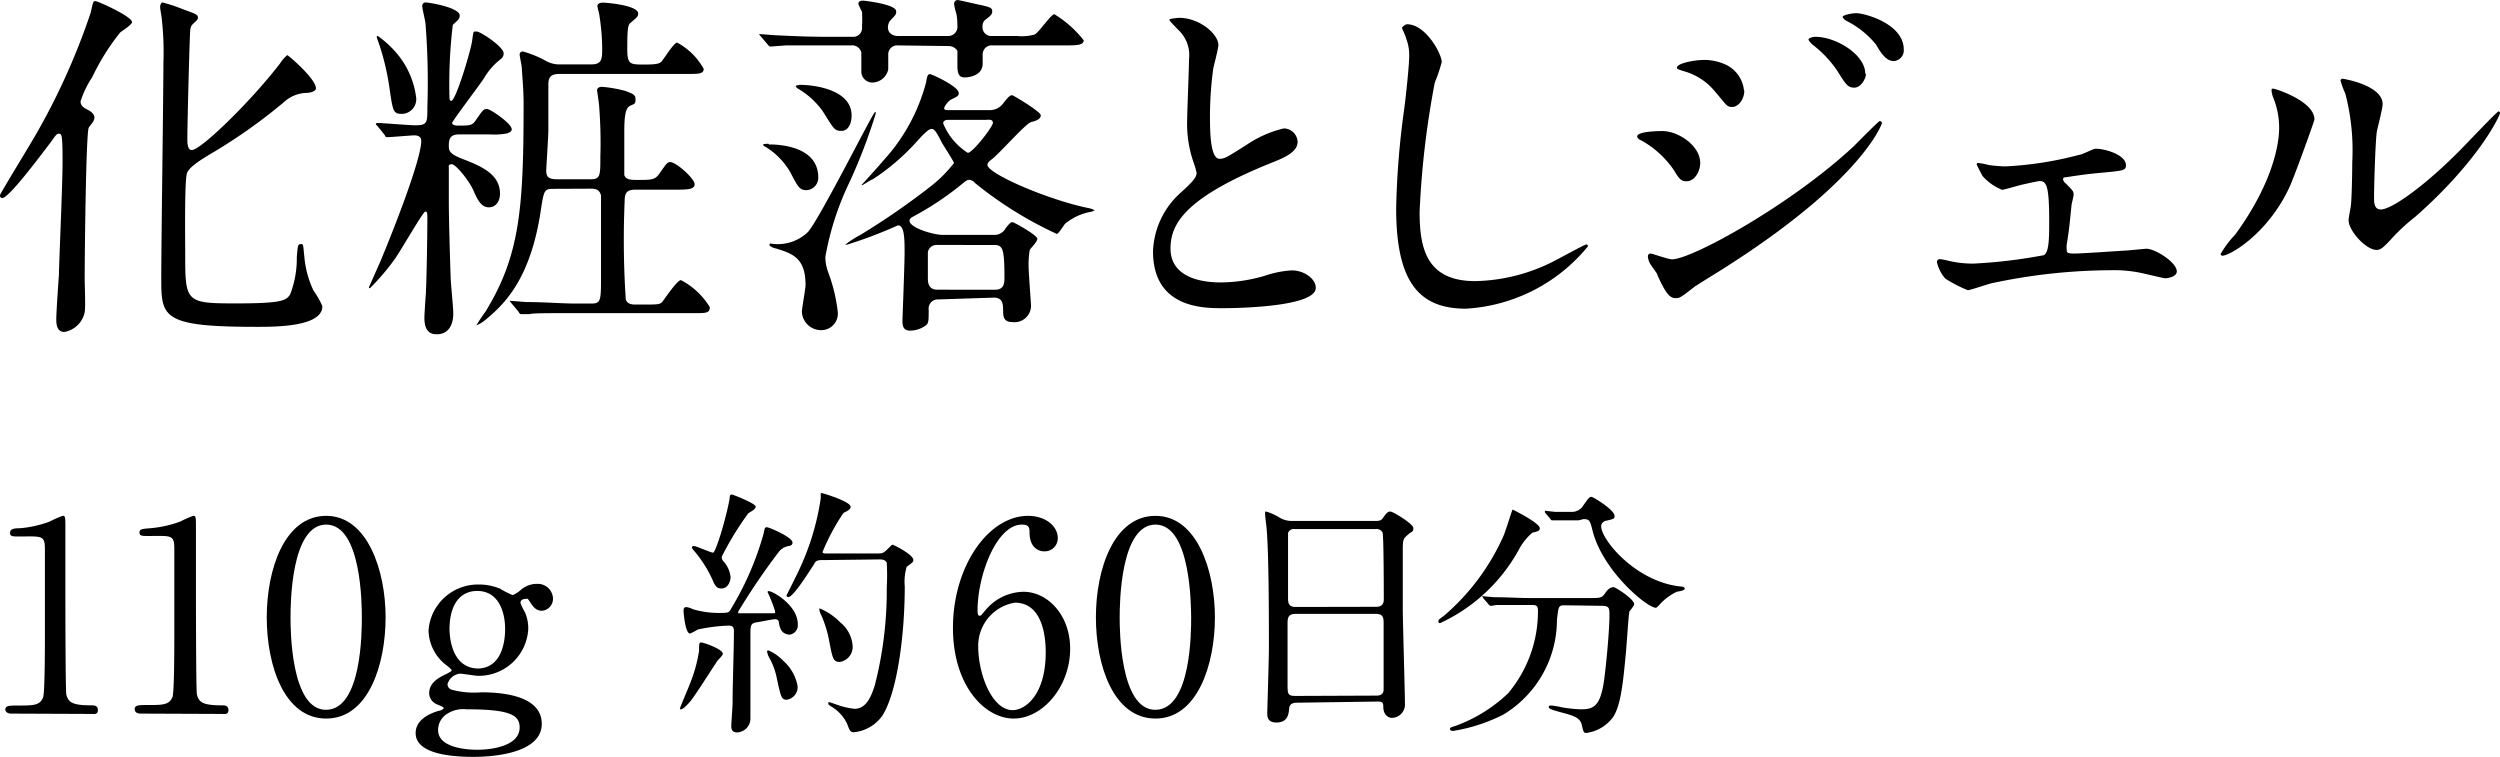
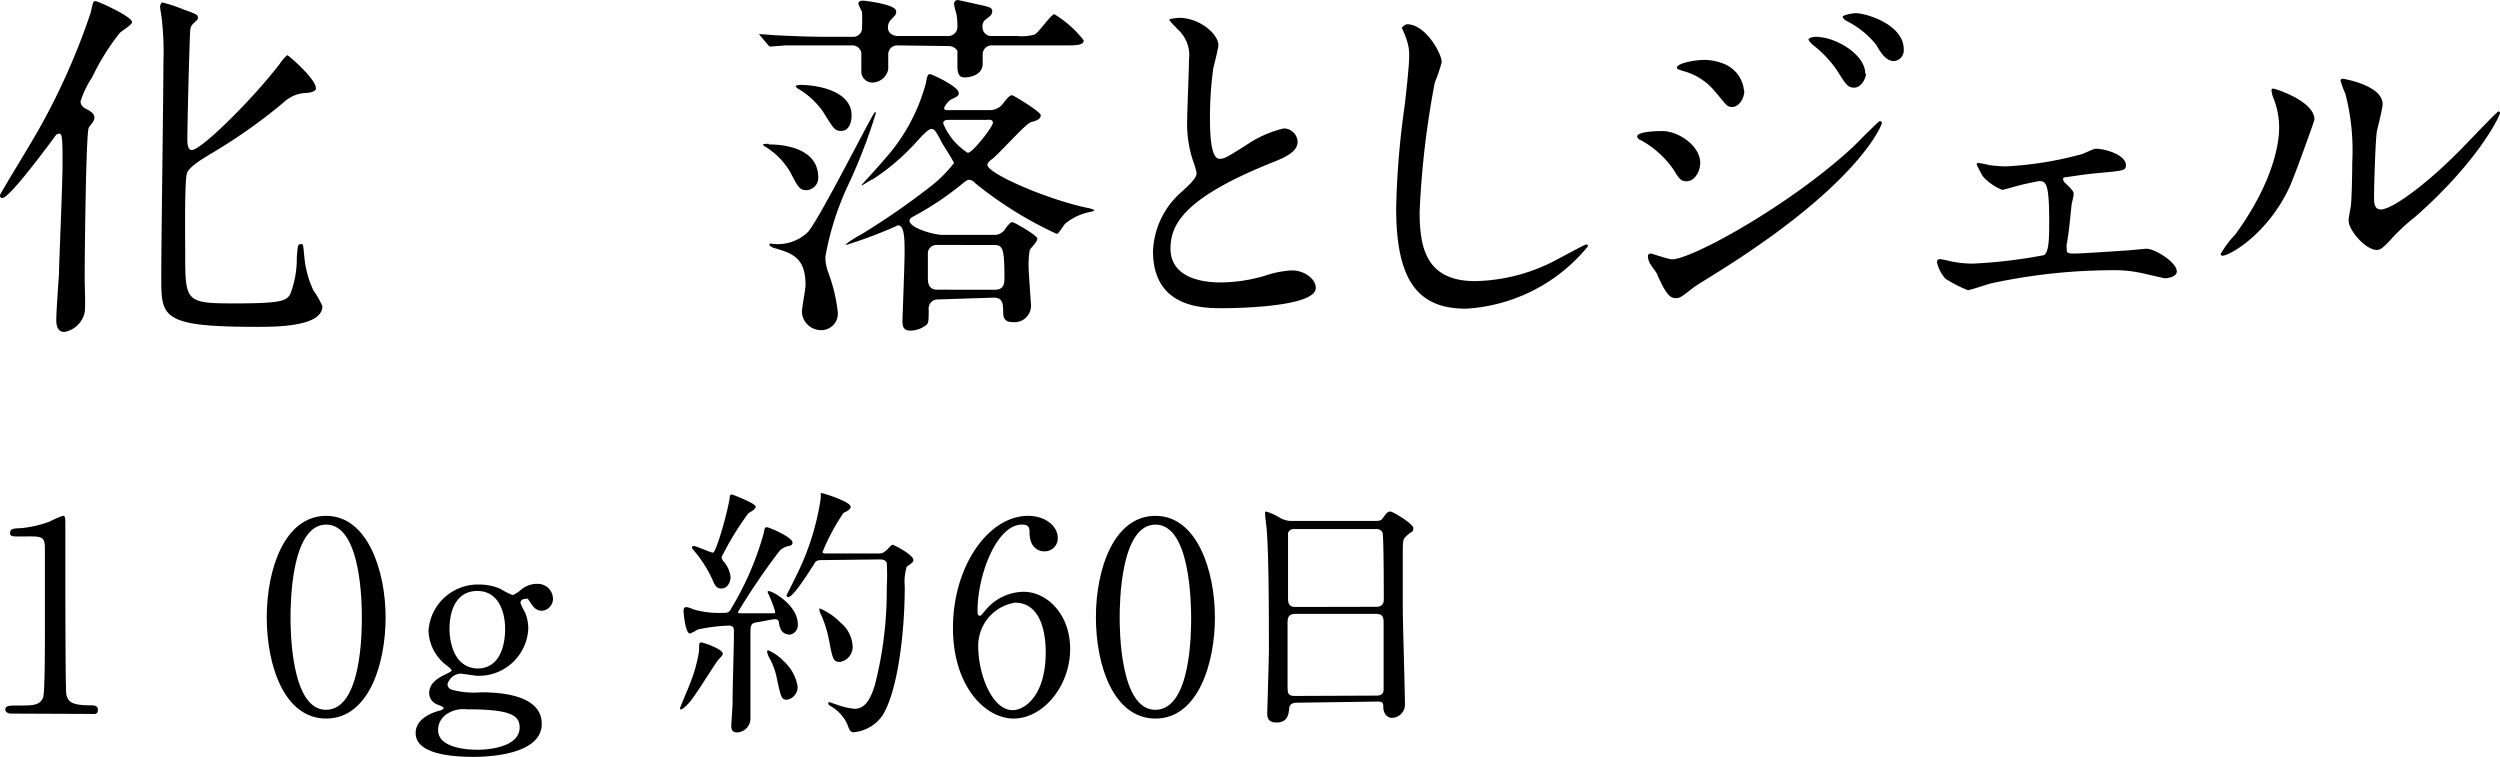
<svg xmlns="http://www.w3.org/2000/svg" viewBox="0 0 151.45 45.85">
  <g id="レイヤー_2" data-name="レイヤー 2">
    <g id="dcj商品名">
      <path d="M5.37,7.75c-.16.46-.24,7.5-.24,9.17,0,.31.06,1.69,0,2a1.53,1.53,0,0,1-1.23,1.19c-.49,0-.49-.55-.49-.77,0-.42.13-2.29.16-2.69,0-.57.22-5.43.22-6.86,0-1.63-.05-1.69-.22-1.69s-.2.13-.62.68C2.33,9.59.53,12,.13,12A.15.15,0,0,1,0,11.82c0-.09,2.05-3.41,2.4-4.07a40.79,40.79,0,0,0,3.1-7c.15-.68.15-.68.29-.68S8,1,8,1.34c0,.16-.64.55-.73.64A13.72,13.72,0,0,0,5.59,4.67a5.89,5.89,0,0,0-.71,1.47c0,.24.16.37.38.48s.46.27.46.51S5.39,7.66,5.37,7.75ZM18.53,5.63a2.08,2.08,0,0,0-1.32.55,32.8,32.8,0,0,1-4.21,3c-.59.35-1.51.88-1.67,1.3s-.11,4.11-.11,4.82c0,3,0,3.08,3.06,3.08,2.75,0,3.06-.16,3.3-.55a6,6,0,0,0,.4-2.25c.06-.7.06-.79.24-.79s.13,0,.22.79A5.92,5.92,0,0,0,19,17.62a4.75,4.75,0,0,1,.53.93c0,1.25-2.82,1.25-4,1.25-5.76,0-5.76-.59-5.76-3,0-2.07.13-11.15.13-13a18.08,18.08,0,0,0-.09-2.57c0-.11-.11-.68-.11-.81s.07-.27.15-.27a9.82,9.82,0,0,1,1.26.42c.79.29.88.31.88.51a.24.24,0,0,1-.09.17c-.31.29-.33.31-.37.53s-.18,5.61-.18,6.65c0,.19,0,.66.27.66.55,0,3.58-2.95,5.34-5.24a2.34,2.34,0,0,1,.44-.51c.07,0,1.94,1.61,1.72,2.09C19,5.59,18.68,5.63,18.53,5.63Z" />
-       <path d="M27.85,8.14c-.5,0-.66.18-.66.66,0,.33,0,.51.86.84,1.08.42,2.24.9,2.24,2.09,0,.48-.26.83-.68.83s-.66-.39-.92-1-1.08-1.61-1.32-1.61-.18.14-.18.27v2c0,1,.07,3.41.11,4.55,0,.31.16,1.87.16,2.22,0,.66-.27,1.26-1,1.26-.31,0-.75-.09-.75-1,0-.2.07-1.24.09-1.48.07-1.56.09-4.35.09-4.42,0-.46,0-.53-.13-.53s-1.54,2.47-1.87,2.91a14,14,0,0,1-1.48,1.73.05.05,0,0,1-.06-.06s.61-1.37.72-1.63c.64-1.52,2.45-6.07,2.45-7.24,0-.26-.22-.33-.42-.33s-1.43.11-1.61.11-.13-.06-.2-.15l-.41-.51c-.11-.11-.11-.11-.11-.13a.08.08,0,0,1,.08-.07c.33,0,1.94.14,2.31.14.73,0,.73-.16.73-1.06a45.71,45.71,0,0,0-.11-5.06c0-.16-.2-.93-.2-1.1s.11-.22.2-.22c.24,0,2.07.31,2.07.79,0,.2-.09.26-.42.57a30,30,0,0,0-.2,4.43s0,.17.11.17c.27,0,1.17-3,1.26-3.63s.06-.57.28-.57,1.63.92,1.63,1.32a.4.4,0,0,1-.15.33,4.07,4.07,0,0,0-1.06,1.21c-.29.44-1.91,2.57-1.91,2.68s.19.16.33.16c.77,0,.9,0,1.14-.38.4-.57.44-.63.64-.63S31,7.48,31,7.83c0,.14-.14.2-.27.25a4.32,4.32,0,0,1-1.1.06ZM25.21,5.9a.89.89,0,0,1-.86,1c-.52,0-.55-.16-.74-1.46A15.25,15.25,0,0,0,23,2.77c-.05-.13-.18-.53-.18-.53s0-.06.07-.06a6.25,6.25,0,0,1,1.05.94A5.14,5.14,0,0,1,25.21,5.9Zm8.41,5.54c-.64,0-.66,0-.86,1.32-.62,4.12-2.18,5.66-3.37,6.63a2,2,0,0,1-.53.32l0,0a9,9,0,0,1,.55-.83c2.09-3.41,2.31-6.25,2.31-12.63,0-.79-.09-1.74-.11-2.14,0-.13-.13-.7-.13-.81a.18.18,0,0,1,.2-.18A6.36,6.36,0,0,1,33,3.65a1.69,1.69,0,0,0,1,.25h1.84c.64,0,.64-.36.64-1A13,13,0,0,0,36.32,1c0-.11-.13-.55-.13-.64s.09-.2.33-.2,2.14.16,2.14.66c0,.18-.07.22-.42.53-.18.13-.24.22-.24,1.56,0,1,.13,1,1.07,1,.77,0,.88-.07,1-.18s.75-1.15.95-1.15a4,4,0,0,1,1.61,1.59c0,.31-.31.31-1,.31H33.9c-.46,0-.68.13-.68.63,0,.18,0,.44,0,2.76,0,.37-.13,2.35-.13,2.46,0,.37.13.53.66.53h2c.62,0,.62-.2.62-1.37a27.82,27.82,0,0,0-.07-3c0-.18-.13-1-.13-1,0-.23.24-.23.31-.23a8,8,0,0,1,1.41.25c.5.19.61.24.61.52s-.06.25-.33.38-.35.59-.35,1.56c0,.4,0,2.51,0,2.64.11.29.41.29.77.29.92,0,1.1,0,1.38-.42.42-.59.46-.66.64-.66.35,0,1.47,1,1.47,1.34s-.48.33-1.34.33H38.52c-.57,0-.68.2-.68.73a54.46,54.46,0,0,0,.07,5.92c.09.31.46.31.57.31h.46c.93,0,1.06,0,1.21-.2s.88-1.28,1.1-1.28A4.42,4.42,0,0,1,43,18.61c0,.36-.24.36-.88.36H34.85c-1.94,0-2.55,0-2.77.06l-.47,0c-.08,0-.13,0-.19-.14l-.42-.5c-.09-.11-.11-.11-.11-.16s0,0,.09,0,.83.07,1,.07c1.08,0,2,.09,3,.09h.83c.6,0,.6-.18.6-1.68,0-.53,0-4.73,0-4.88-.11-.38-.38-.4-.62-.4Z" />
      <path d="M54.38,2.75a.54.54,0,0,0-.57.55v.9a1,1,0,0,1-.94.8.67.67,0,0,1-.69-.73V3.19a.56.56,0,0,0-.59-.44H49.92c-.66,0-1.5,0-2.31,0l-.93.07c-.06,0-.08,0-.22-.18l-.41-.48C46,2.11,46,2.09,46,2.07s0,0,.09,0,.83.07,1,.07c1.41.07,2.27.09,3,.09h1.58a.53.53,0,0,0,.55-.6,7.92,7.92,0,0,0,0-.92A3.61,3.61,0,0,1,52,.24c0-.2.2-.2.29-.2s2,.22,2,.64c0,.18,0,.2-.33.53a.67.67,0,0,0-.17.44c0,.51.55.53.57.53H57.4A.56.56,0,0,0,58,1.56a4.11,4.11,0,0,0-.06-.72A3.83,3.83,0,0,1,57.8.26.23.23,0,0,1,58,0c.09,0,1.3.29,1.45.31.46.11.66.15.66.37s-.13.29-.48.57a.58.58,0,0,0-.11.38.53.53,0,0,0,.59.55H61.6a2.85,2.85,0,0,0,1.08-.09c.24-.11,1-1.23,1.19-1.23a6.64,6.64,0,0,1,1.78,1.58c0,.31-.44.31-1.17.31H60.15a.55.55,0,0,0-.62.57c0,.09,0,.46,0,.53,0,.73-.82.84-1.08.84S58,4.6,58,4c0,0,0-.86,0-.92a.62.62,0,0,0-.53-.29Zm-7.81,6c.36,0,3,0,3,2a.75.75,0,0,1-.7.77c-.42,0-.51-.15-1-1.1A4.39,4.39,0,0,0,46.4,8.91a.56.56,0,0,1-.18-.13C46.22,8.71,46.46,8.71,46.57,8.71Zm.09,6a2.63,2.63,0,0,0,2.29-.7C49.7,13.18,52.89,6.8,53,6.8s.05,0,.05.09A33.61,33.61,0,0,1,51.48,11,17.39,17.39,0,0,0,50,15.56a2.66,2.66,0,0,0,.16.9,10.06,10.06,0,0,1,.59,2.42,1,1,0,0,1-1,1.12,1.16,1.16,0,0,1-1.17-1.1c0-.26.22-1.39.22-1.63,0-1.67-.81-1.91-1.8-2.22-.09,0-.38-.13-.38-.2S46.62,14.76,46.66,14.76Zm1.76-9.61c1.12,0,3.17.37,3.17,1.85,0,.5-.2.94-.62.94s-.46-.13-1.12-1.18a4.86,4.86,0,0,0-1.49-1.37.3.3,0,0,1-.16-.18S48.33,5.15,48.42,5.15Zm8.41,13a.55.55,0,0,0-.57.62c0,.59,0,.75-.11.9a1.61,1.61,0,0,1-1,.37c-.37,0-.48-.19-.48-.59,0-.09.13-3.45.13-4.11,0-.82,0-1.68-.4-1.68a27.39,27.39,0,0,1-3.08,1.17c-.06,0-.11,0-.11,0a6,6,0,0,1,.93-.6,44.52,44.52,0,0,0,4.33-3,8.09,8.09,0,0,0,1.32-1.34c0-.09-.63-1.06-.74-1.25-.36-.73-.47-.82-.62-.82s-.42.24-.86.73a13.41,13.41,0,0,1-2.71,2.33c-.08,0-.59.35-.63.35s-.05,0-.05,0,1.15-1.26,1.34-1.5A11.21,11.21,0,0,0,56.1,5c.07-.45.13-.51.24-.51s1.74.75,1.74,1.14c0,.18-.06.2-.5.42-.11.07-.38.38-.38.51s.18.11.29.11h2.42a1,1,0,0,0,.9-.46c.37-.47.44-.44.51-.44s1.73,1,1.73,1.21-.22.33-.57.41-2,2-2.44,2.29c-.11.09-.22.18-.22.31,0,.53,3.7,2.13,6.14,2.62a1,1,0,0,1,.35.13.73.73,0,0,1-.22.09,3.39,3.39,0,0,0-1.56.72c-.09.09-.4.62-.51.62a23.23,23.23,0,0,1-4.95-3.08.53.53,0,0,0-.35-.2c-.11,0-.22.07-.42.24a18.17,18.17,0,0,1-3,2c-.11.06-.2.13-.2.24,0,.44,1.47.86,2,.86h3.21a.77.77,0,0,0,.61-.4c.25-.33.33-.37.42-.37s1.5.79,1.5,1-.42.58-.46.69a5.53,5.53,0,0,0-.07.92c0,.4.15,2.35.15,2.44a1,1,0,0,1-1.14,1c-.33,0-.55-.13-.55-.6s0-.88-.57-.88Zm3.47-.59c.55,0,.55-.46.55-.71,0-1.93-.13-2-.7-2H56.76a.53.53,0,0,0-.55.44v1.54c0,.24,0,.73.57.73ZM57.47,7.26c-.09,0-.33,0-.33.22a3.81,3.81,0,0,0,1.49,1.78c.29,0,1.52-1.58,1.52-1.82s-.29-.18-.42-.18Z" />
      <path d="M71.54,11.66c.67-.61.95-.9.95-1.19a4.93,4.93,0,0,0-.2-.68,7.13,7.13,0,0,1-.37-2.57c0-.51.11-3.06.11-3.63a2.09,2.09,0,0,0-.66-1.79c-.46-.48-.53-.55-.53-.61s.53-.11.59-.11c1.26,0,2.38,1,2.38,1.65,0,.2-.26,1.19-.31,1.41A21.88,21.88,0,0,0,73.3,7c0,.84,0,2.62.58,2.62.31,0,.44-.09,1.63-.84a6.8,6.8,0,0,1,2.26-1,.85.85,0,0,1,.84.81c0,.66-.9,1-1.7,1.32-5.23,2.12-6,3.72-6,5.15s1.28,2.05,3.06,2.05a9.66,9.66,0,0,0,2.64-.4,6.14,6.14,0,0,1,1.65-.33c.75,0,1.45.51,1.45,1.06,0,1.12-4.49,1.23-5.65,1.23s-4.21,0-4.21-3.45A5,5,0,0,1,71.54,11.66Z" />
      <path d="M87.34,3.76A9.5,9.5,0,0,1,86.92,5,53.92,53.92,0,0,0,86,12.83c0,2.22.42,4.2,3.37,4.2A10.91,10.91,0,0,0,94,15.89c.33-.16,2-1.08,2.09-1.08a.1.1,0,0,1,.11.11,10.31,10.31,0,0,1-7.4,3.78c-2.86,0-4.22-1.65-4.22-6.07a50.16,50.16,0,0,1,.5-6.12c.09-.72.29-2.53.29-3.14a2.81,2.81,0,0,0-.2-1.08c0-.07-.24-.57-.24-.6s.18-.22.31-.22C86.37,1.47,87.34,3.26,87.34,3.76Z" />
      <path d="M103,9.88c0,.46-.31,1.1-.83,1.1-.33,0-.44-.13-.77-.68a5.8,5.8,0,0,0-2-1.81c-.06,0-.22-.13-.22-.22,0-.33,1.41-.33,1.54-.33C101.64,7.94,103,8.8,103,9.88Zm-2.59,6.75c-.07-.13-.42-.59-.47-.7a1,1,0,0,1-.11-.4.16.16,0,0,1,.18-.17c.07,0,1.06.35,1.28.35,1.19,0,7.17-3.28,11-6.84.24-.24,1.52-1.54,1.59-1.54a.14.14,0,0,1,.13.13s-1.1,3.45-9.73,8.89c-1.34.83-1.43.9-1.6,1-.82.64-.91.71-1.15.71C101.09,18.09,100.83,17.58,100.39,16.63Zm5.26-11.15c0,.57-.38,1-.73,1s-.33-.11-1.1-1a3.71,3.71,0,0,0-1.92-1.19c-.3-.11-.33-.11-.33-.2,0-.24,1-.46,1.68-.46a3.17,3.17,0,0,1,1.12.22A1.94,1.94,0,0,1,105.65,5.48Zm7.37-1c0,.26-.29.83-.71.83s-.53-.24-1.08-1.1a6.87,6.87,0,0,0-1.4-1.47c-.09-.07-.29-.27-.29-.35s.26-.16.4-.16C111.21,2.22,113,3.3,113,4.47ZM115.33,3a.65.65,0,0,1-.6.7c-.46,0-.77-.46-1.08-1a5.44,5.44,0,0,0-1.78-1.43c-.2-.11-.24-.22-.24-.27s.44-.2.84-.2C113,.81,115.33,1.45,115.33,3Z" />
      <path d="M120.5,10a8.26,8.26,0,0,0,1,.08,21.39,21.39,0,0,0,4.46-.7c.16,0,.84-.37,1-.37.57,0,1.83.37,1.83,1,0,.31-.16.33-1.32.44-1,.09-1.34.14-2.33.29-.05,0-.16,0-.16.13a.4.4,0,0,0,.16.24c.44.44.48.49.48.66s-.13.58-.13.69c-.13,1.25-.13,1.38-.29,2.37a1,1,0,0,0,0,.24c0,.22,0,.29.46.29s2.6-.15,3.08-.18c.2,0,1.12-.11,1.3-.11.51,0,1.83.82,1.83,1.37,0,.37-.66.42-.71.42s-1.3-.29-1.38-.31a8,8,0,0,0-1.92-.18,35.07,35.07,0,0,0-7.21.79c-.22.05-1.3.42-1.44.42a8.06,8.06,0,0,1-1.36-.7,2.27,2.27,0,0,1-.51-1,.17.17,0,0,1,.2-.18,4.78,4.78,0,0,1,.55.11,6.56,6.56,0,0,0,1.43.16,30.89,30.89,0,0,0,4.29-.51c.33-.15.33-1.12.33-2.05,0-2.11-.15-2.44-.57-2.44-.11,0-.68.13-1,.2s-1.17.33-1.28.33a3.14,3.14,0,0,1-1.19-.84c-.06-.11-.35-.66-.35-.7a.08.08,0,0,1,.09-.09A5.55,5.55,0,0,1,120.5,10Z" />
      <path d="M138.71,11.31c-1.32,2.86-3.63,4.18-4.07,4.18a.1.1,0,0,1-.11-.11,6,6,0,0,1,.88-1.17c2.42-3.32,2.66-5.72,2.66-6.44a4.81,4.81,0,0,0-.37-1.89,1.47,1.47,0,0,1-.09-.4c0-.07,0-.11.11-.11s2.49.75,2.49,1.87C140.21,7.31,139.08,10.47,138.71,11.31Zm3.57,2c0-.11.11-.69.13-.8.06-.41.09-2.15.09-2.7a13.6,13.6,0,0,0-.42-4.14,5,5,0,0,1-.29-.79c0-.09.09-.11.13-.11s2.42.39,2.42,1.54c0,.26-.3,1.41-.35,1.65-.09.59-.17,3.26-.17,4,0,.29,0,.73.41.73.66,0,2.69-1.45,4.8-3.59.37-.37,2.24-2.35,2.33-2.35a.09.09,0,0,1,.09.09c0,.17-1.28,2.9-5.13,6.29a11.46,11.46,0,0,0-1.51,1.41c-.38.41-.58.57-.73.59C143.44,15.27,142.28,14,142.28,13.36Z" />
      <path d="M.69,43.23C.34,43.23.32,43,.32,43c0-.26.24-.26.82-.26.86,0,1.28,0,1.47-.49.11-.28.11-3.09.11-3.65,0-.77,0-4.5,0-5.35s-.22-.75-1.57-.75c-.38,0-.54,0-.54-.21S.74,32,1.23,32A6.88,6.88,0,0,0,3,31.6a7,7,0,0,1,.79-.35c.17,0,.17.05.17.77,0,.43,0,2.5,0,3,0,.73,0,6.88.06,7.06.12.46.34.65,1.52.65.15,0,.39,0,.39.29s-.26.23-.4.23Z" />
-       <path d="M8.53,43.23c-.35,0-.37-.21-.37-.26,0-.26.24-.26.82-.26.86,0,1.28,0,1.47-.49.11-.28.11-3.09.11-3.65,0-.77,0-4.5,0-5.35s-.22-.75-1.57-.75c-.38,0-.54,0-.54-.21s.16-.22.65-.26a6.88,6.88,0,0,0,1.81-.4,7,7,0,0,1,.79-.35c.17,0,.17.05.17.77,0,.43,0,2.5,0,3,0,.73,0,6.88.06,7.06.12.46.34.65,1.52.65.15,0,.39,0,.39.29s-.26.23-.4.23Z" />
      <path d="M19.76,43.53c-2.53,0-3.6-3.19-3.6-6.13s1.09-6.15,3.6-6.15,3.6,3.33,3.6,6.15S22.34,43.53,19.76,43.53Zm0-11.75c-2.13,0-2.16,4.8-2.16,5.62,0,.66,0,5.62,2.16,5.6s2.16-4.77,2.16-5.6C21.92,36.73,21.92,31.78,19.76,31.78Z" />
      <path d="M30.31,35.67a4.4,4.4,0,0,0,.75.38,1.83,1.83,0,0,0,.51-.33,1.5,1.5,0,0,1,1-.35.92.92,0,0,1,.93.88.73.73,0,0,1-.66.75c-.41,0-.59-.31-.75-.56s-.16-.16-.22-.16-.34,0-.34.25a4.07,4.07,0,0,0,.27.56A2.4,2.4,0,0,1,32,38.15a3,3,0,0,1-3.07,2.79c-.14,0-.9-.13-1.07-.13a.88.88,0,0,0-.75.64.35.35,0,0,0,.25.33,5.1,5.1,0,0,0,1.78.16c1,0,3.68.1,3.68,1.91,0,2-3.68,2-4.15,2-1.21,0-3.49-.14-3.49-1.44,0-.83.89-1.2,1.4-1.35.09,0,.3-.09.3-.17s-.42-.21-.49-.26A.74.74,0,0,1,26,42c0-.56.42-.88,1-1.15.19-.1.36-.18.36-.24s-.24-.26-.33-.32a2.72,2.72,0,0,1-1.07-2.1,3,3,0,0,1,3-2.78A3.29,3.29,0,0,1,30.31,35.67Zm-1.4,9.75c1,0,2.57-.27,2.57-1.35,0-.76-.6-1.1-3.22-1.1a1.79,1.79,0,0,0-1.15.26,1.15,1.15,0,0,0-.57,1C26.54,45.37,28.5,45.42,28.91,45.42Zm0-4.92c1.69,0,1.69-2.11,1.69-2.4,0-1-.38-2.3-1.69-2.3-1,0-1.68.77-1.68,2.35C27.27,39.35,27.73,40.5,29,40.5Z" />
      <path d="M43.79,39.61c0,.09-.27.35-.32.41-.27.39-1.36,2.12-1.63,2.44-.11.14-.45.51-.58.51s-.06,0-.06-.07.48-1.16.56-1.39a8.94,8.94,0,0,0,.59-2.08c0-.46,0-.51.15-.51a3.49,3.49,0,0,1,.62.21C43.34,39.22,43.79,39.43,43.79,39.61Zm3.4-1.86c0-.14-.07-.24-.23-.24s-.89.16-1.07.18c-.43.06-.43.19-.43.8s0,4.19,0,5a.84.84,0,0,1-.81.88c-.35,0-.35-.28-.35-.39s.08-1.18.08-1.41c0-1.17.08-3.13.08-4.29,0-.2,0-.38-.32-.38a10.08,10.08,0,0,0-1.88.24,2.51,2.51,0,0,1-.46.24c-.29,0-.39-1.28-.39-1.36s0-.24.15-.24.4.11.43.13a5.4,5.4,0,0,0,1.6.22c.51,0,.58,0,.72-.29a18.2,18.2,0,0,0,1.94-4.48c.08-.38.08-.42.21-.42s1.55.6,1.55.93c0,.15-.11.19-.24.21a.94.94,0,0,0-.58.34,40.53,40.53,0,0,0-2.48,3.65s0,.06.05.08h1.12c.24,0,.75,0,.93,0s.14,0,.14-.14a9,9,0,0,0-.45-1.14c0-.06.05-.06.07-.06.25,0,1.76.86,1.76,2a.58.58,0,0,1-.5.64C47.49,38.41,47.28,38.28,47.19,37.75Zm-3.49-2.1c-.23,0-.36-.09-.53-.51a7.35,7.35,0,0,0-1.07-1.71c-.16-.19-.18-.21-.18-.26s0-.09.13-.09,1,.4,1.15.4.77-2,1-3.27c0-.25.08-.25.14-.25s1.44.54,1.44.73-.4.35-.46.42a18.79,18.79,0,0,0-1.6,2.62.4.4,0,0,0,.14.31,1.7,1.7,0,0,1,.4.93C44.24,35.29,44.07,35.65,43.7,35.65Zm4.62,5.93a.78.78,0,0,1-.65.81c-.32,0-.36-.13-.6-1.25a4.25,4.25,0,0,0-.51-1.37,1.35,1.35,0,0,1-.09-.29.07.07,0,0,1,.08-.08,2.77,2.77,0,0,1,.91.64A2.66,2.66,0,0,1,48.32,41.58Zm1.59-7.65c-.35,0-.47,0-.59.24-.37.57-1.27,2-1.56,2a.1.1,0,0,1-.11-.11s.59-1.17.69-1.39a15.46,15.46,0,0,0,1.38-4.48s0-.19,0-.23,0-.09.06-.09,1.75.51,1.75.83c0,.16-.19.26-.43.37a12.9,12.9,0,0,0-1.27,2.37c0,.09.13.09.27.09H53c.44,0,.45,0,.63-.14S54,33,54.07,33s1.26.6,1.26.92c0,.11,0,.13-.4.41a3.15,3.15,0,0,0-.12,1.2c0,3-.47,6.44-1.36,7.83a2.4,2.4,0,0,1-1.73,1c-.21,0-.26-.13-.4-.51a2.44,2.44,0,0,0-.88-1c-.23-.14-.26-.16-.26-.24s0-.07.06-.07.44.15.52.17a4.5,4.5,0,0,0,1,.23c.69,0,1-.67,1.24-1.44a23.13,23.13,0,0,0,.72-5.92,13.22,13.22,0,0,0,0-1.49c-.1-.2-.3-.2-.48-.2Zm1.74,5.17a.92.92,0,0,1-.77,1c-.4,0-.44-.19-.64-1.23a7.19,7.19,0,0,0-.48-1.59.91.91,0,0,1-.12-.33s0-.1,0-.1a3.81,3.81,0,0,1,1.27.86A2,2,0,0,1,51.65,39.1Z" />
      <path d="M64.83,39.3c0,2.29-1.66,4.23-3.42,4.23s-3.68-2-3.68-5.49c0-3.73,2.14-6.79,4.56-6.79,1,0,1.79.59,1.79,1.35a.79.79,0,0,1-.83.8c-.29,0-.85-.18-.88-1.08,0-.32,0-.54-.46-.54-1.54,0-2.69,3.07-2.69,5.2,0,.07,0,.32.11.32s.08,0,.4-.37A3.05,3.05,0,0,1,62,35.85C63.46,35.85,64.83,37.25,64.83,39.3Zm-5.57-.14c0,1.65.82,3.86,2.09,3.86.73,0,2-.88,2-3.51,0-.8-.14-3-1.87-3A2.65,2.65,0,0,0,59.26,39.16Z" />
      <path d="M70,43.53c-2.53,0-3.61-3.19-3.61-6.13s1.09-6.15,3.61-6.15,3.6,3.33,3.6,6.15S72.56,43.53,70,43.53Zm0-11.75c-2.13,0-2.17,4.8-2.17,5.62,0,.66,0,5.62,2.17,5.6s2.16-4.77,2.16-5.6C72.15,36.73,72.15,31.78,70,31.78Z" />
      <path d="M78.56,42.57c-.09,0-.43,0-.46.33s-.07.87-.77.87c-.53,0-.56-.32-.56-.59,0-.07.1-3.27.1-3.88,0-1.74,0-5.55-.13-7.17,0-.14-.1-.81-.1-1s0-.13.1-.13a3.33,3.33,0,0,1,.75.34,1.45,1.45,0,0,0,.8.22h4.9c.33,0,.46,0,.57-.16.24-.33.31-.41.47-.41s1.39.75,1.39,1-.08.18-.35.42-.29.27-.29,1c0,1.71,0,2,0,3.41,0,.91.13,5,.13,5.79a.81.81,0,0,1-.8.88s-.46,0-.51-.61c0-.27,0-.38-.34-.38Zm4.8-5.81c.47,0,.47-.31.47-.51s0-3.93-.08-4a.41.41,0,0,0-.4-.2H78.4a.36.36,0,0,0-.37.24c0,.12,0,3.6,0,3.89s0,.59.45.59Zm0,5.38c.14,0,.43,0,.46-.34,0-.1,0-3.65,0-4s0-.61-.47-.61H78.47c-.42,0-.47.24-.47.56,0,.53,0,3.11,0,3.69s0,.72.48.72Z" />
-       <path d="M93.28,32c0,.16-.11.19-.45.27A3.53,3.53,0,0,0,92,33.32a10.42,10.42,0,0,1-4.76,4.43.09.09,0,0,1-.1-.1c0-.09,0-.11.34-.35a13.69,13.69,0,0,0,3.6-4.83c.11-.24.53-1.6.55-1.6S93.28,31.68,93.28,32Zm1.56,4.67c-.42,0-.42,0-.52.88a6.71,6.71,0,0,1-3.23,5.73,10.28,10.28,0,0,1-3.06,1s-.19,0-.19-.11.08-.11.37-.21A9.12,9.12,0,0,0,91.36,42a7.71,7.71,0,0,0,1.81-5c0-.35-.16-.35-.4-.35h-.48c-.59,0-1.36,0-1.65,0a2.21,2.21,0,0,1-.33.05c-.07,0-.1-.05-.15-.11l-.32-.37c0-.06-.06-.08-.06-.1s0,0,.06,0,.59.06.71.06c.78,0,1.44.05,2.19.05h3.51c.71,0,.79,0,1-.31s.39-.35.5-.35S99,36.28,99,36.61c0,.08-.25.37-.29.44s-.17,2-.2,2.35c-.18,1.94-.31,3.25-.76,4a2.4,2.4,0,0,1-1.63,1c-.18,0-.18,0-.3-.5s-.64-.57-1.48-.81c-.35-.1-.52-.16-.52-.26s.14-.09.17-.09a5.48,5.48,0,0,1,.63.11,8.58,8.58,0,0,0,1.13.12c.77,0,1.2-.14,1.43-1.79.16-1.23.32-3.09.32-3.9,0-.44,0-.58-.48-.58Zm.8-5.15c-.4,0-1,0-1.28,0l-.32,0c-.05,0-.07,0-.13-.1l-.31-.36a.19.19,0,0,1,0-.12s0,0,0,0,.56.07.66.07l1,0a.81.81,0,0,0,.67-.41c.32-.45.36-.5.48-.5s1.4.8,1.4,1.15c0,.16,0,.18-.48.29-.08,0-.33.1-.33.34,0,.83,2.12,3.38,4.82,3.65,0,0,.24,0,.24.13s-.41.17-.48.19a3.27,3.27,0,0,0-1,.73s-.21.24-.26.24c-.54,0-3.19-2.2-3.83-4.62-.17-.69-.2-.75-.57-.75Z" />
    </g>
  </g>
</svg>